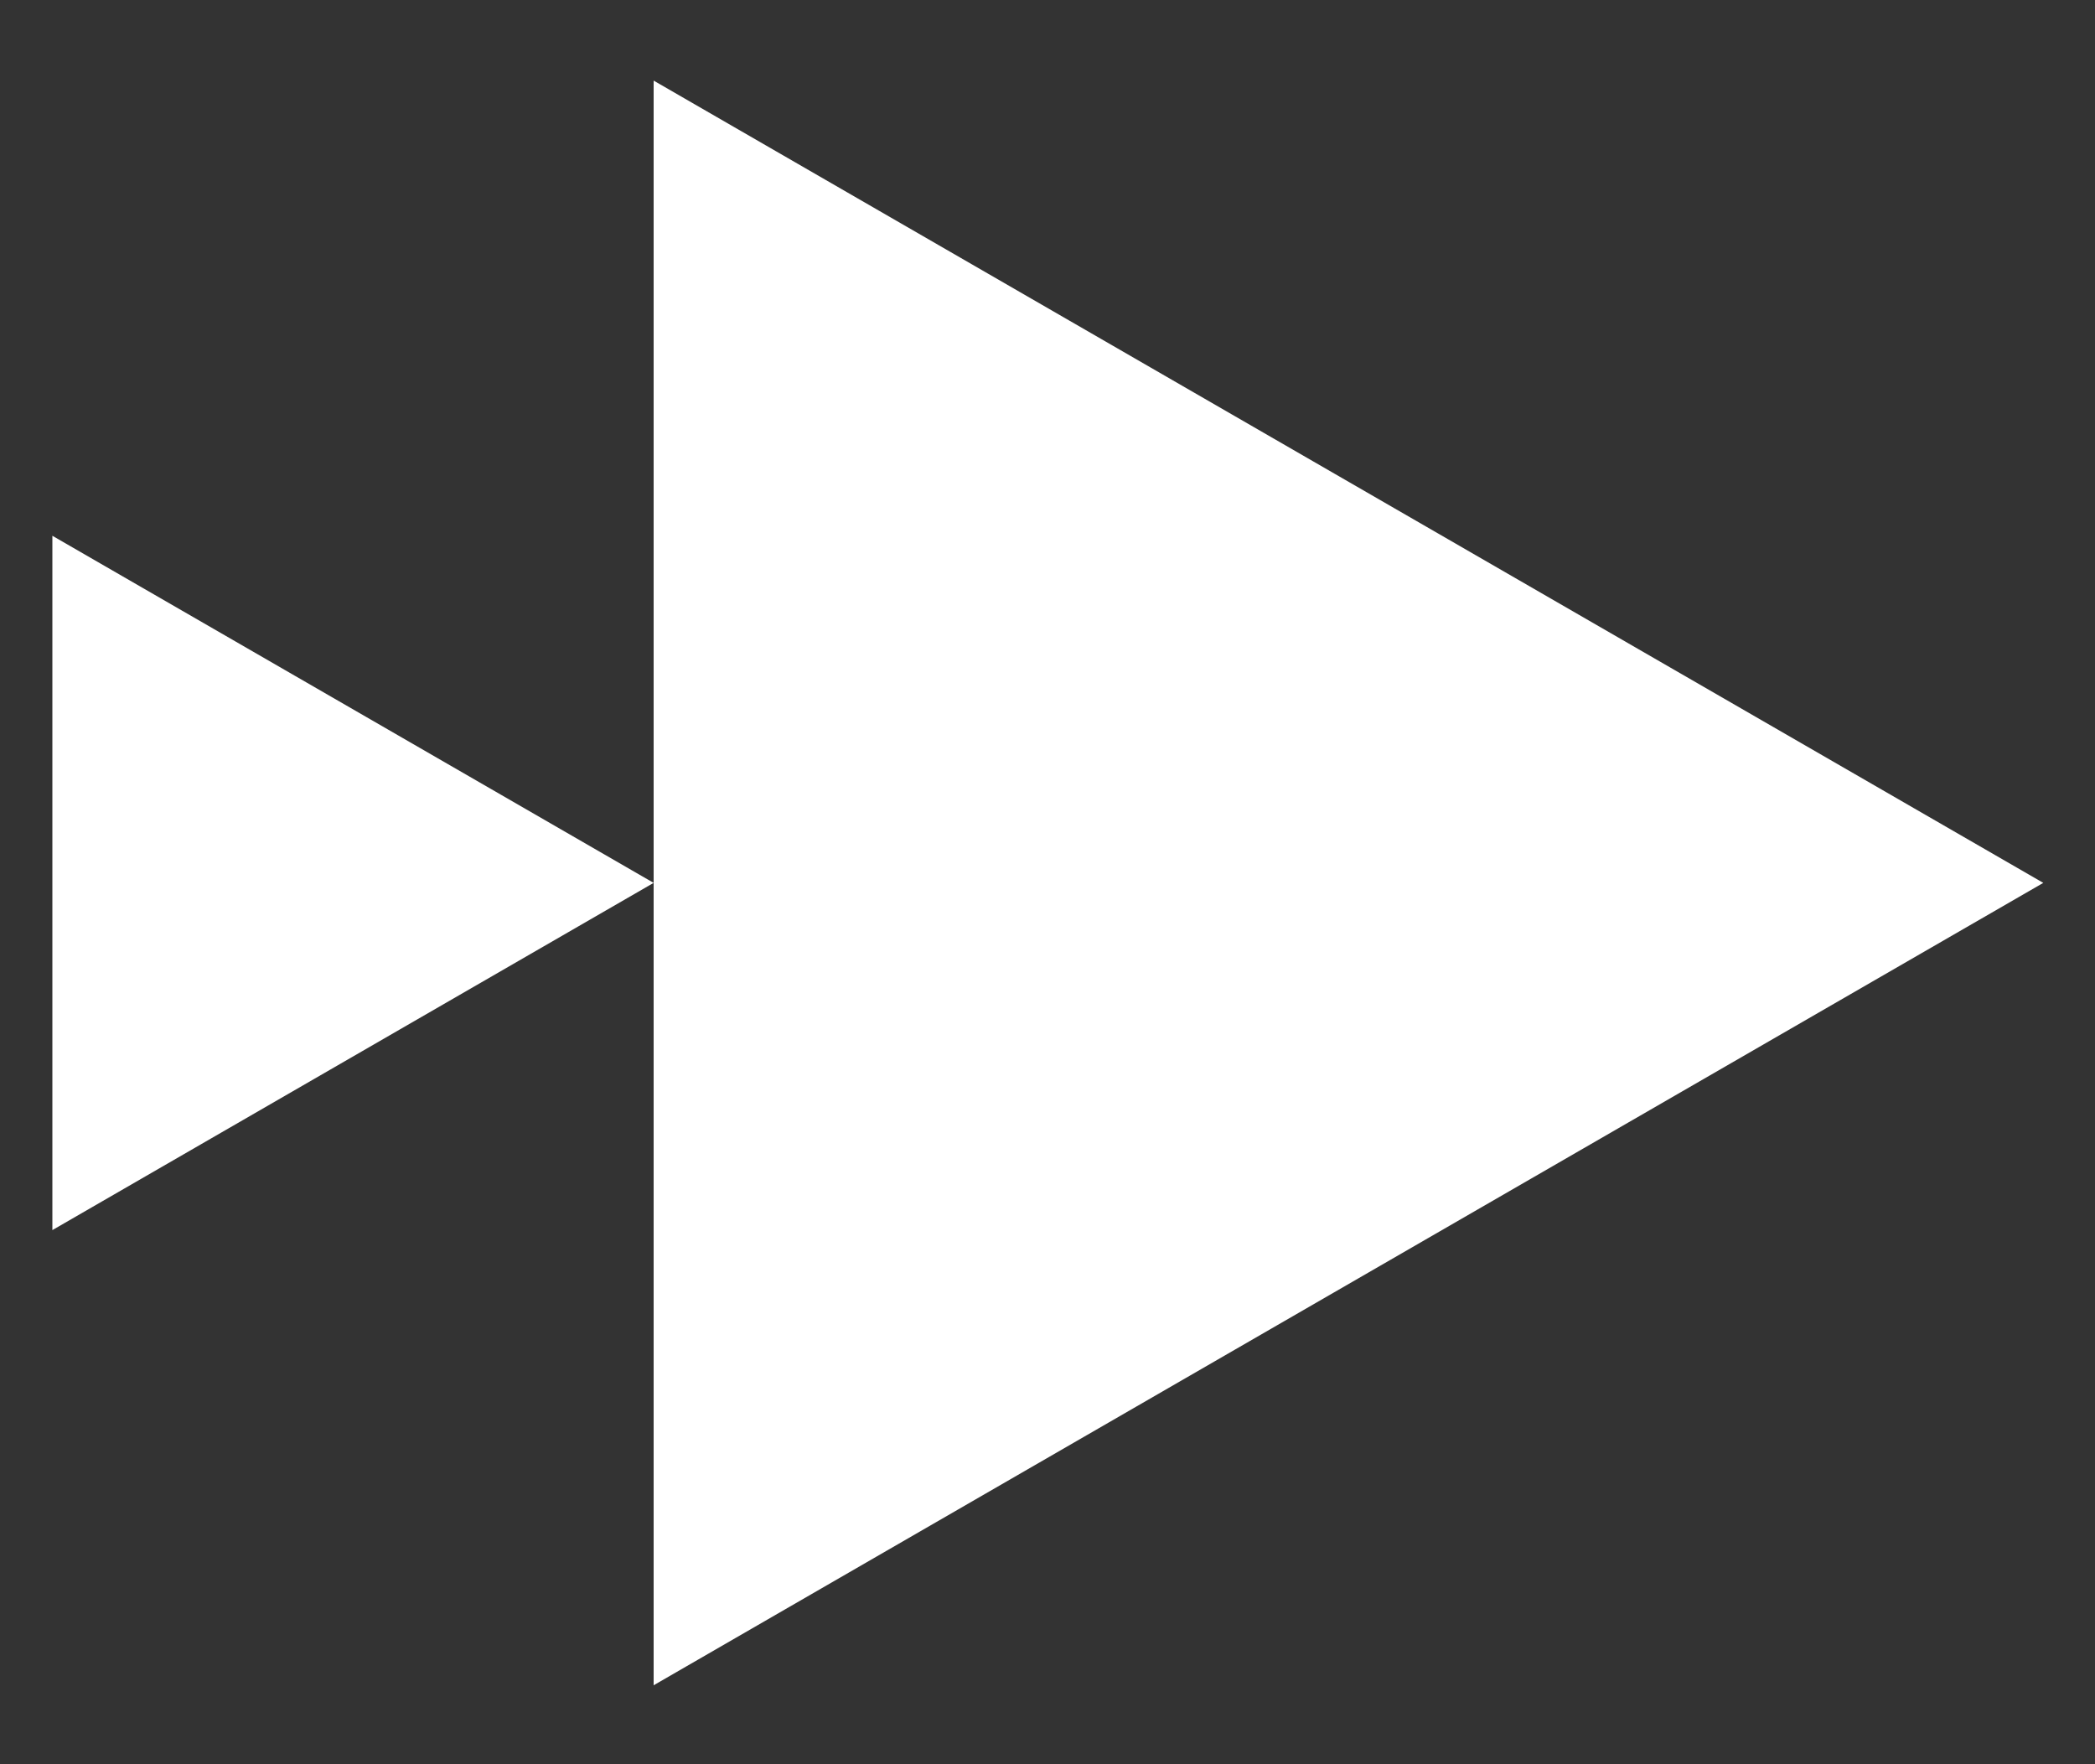
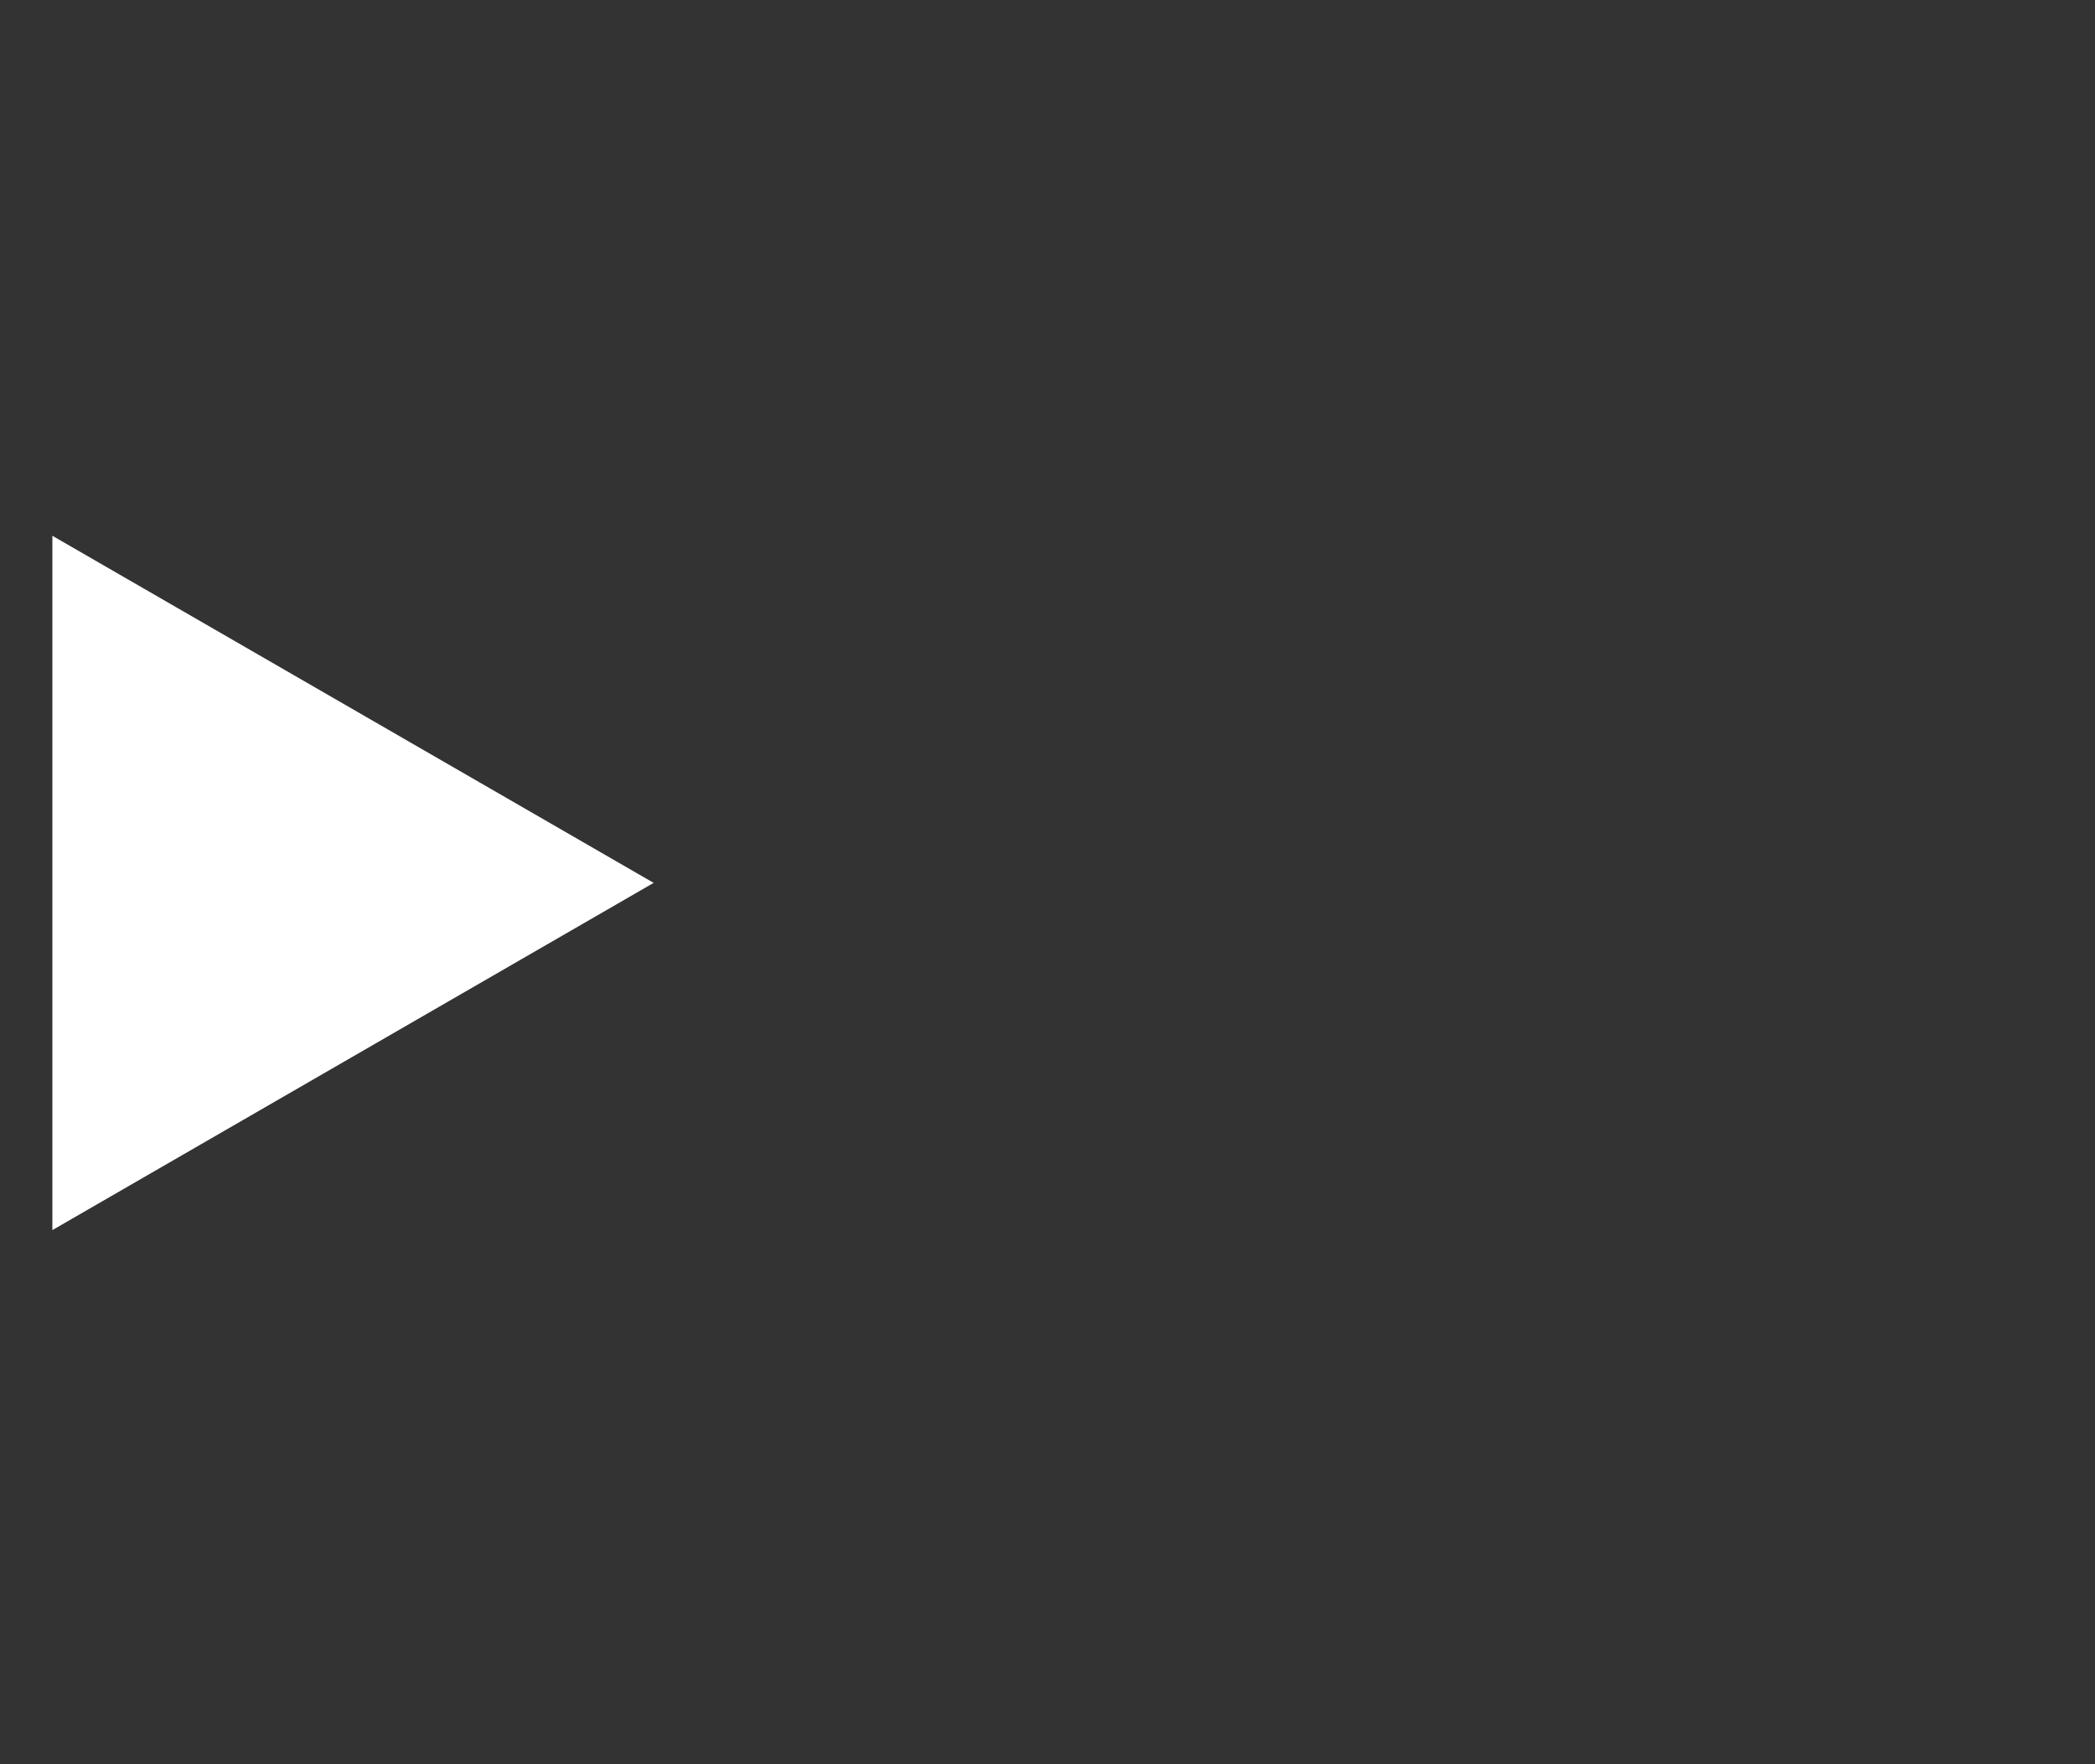
<svg xmlns="http://www.w3.org/2000/svg" width="19" height="16" viewBox="0 0 19 16" fill="none">
  <rect x="0" y="0" width="19" height="16" fill="#333333" stroke="none" />
-   <path d="M18.531 8.007L5.928 15.284L5.928 0.731L18.531 8.007Z" fill="white" />
-   <path d="M5.928 8.007L0.475 11.156L0.475 4.859L5.928 8.007Z" fill="white" />
+   <path d="M5.928 8.007L0.475 11.156L0.475 4.859L5.928 8.007" fill="white" />
</svg>